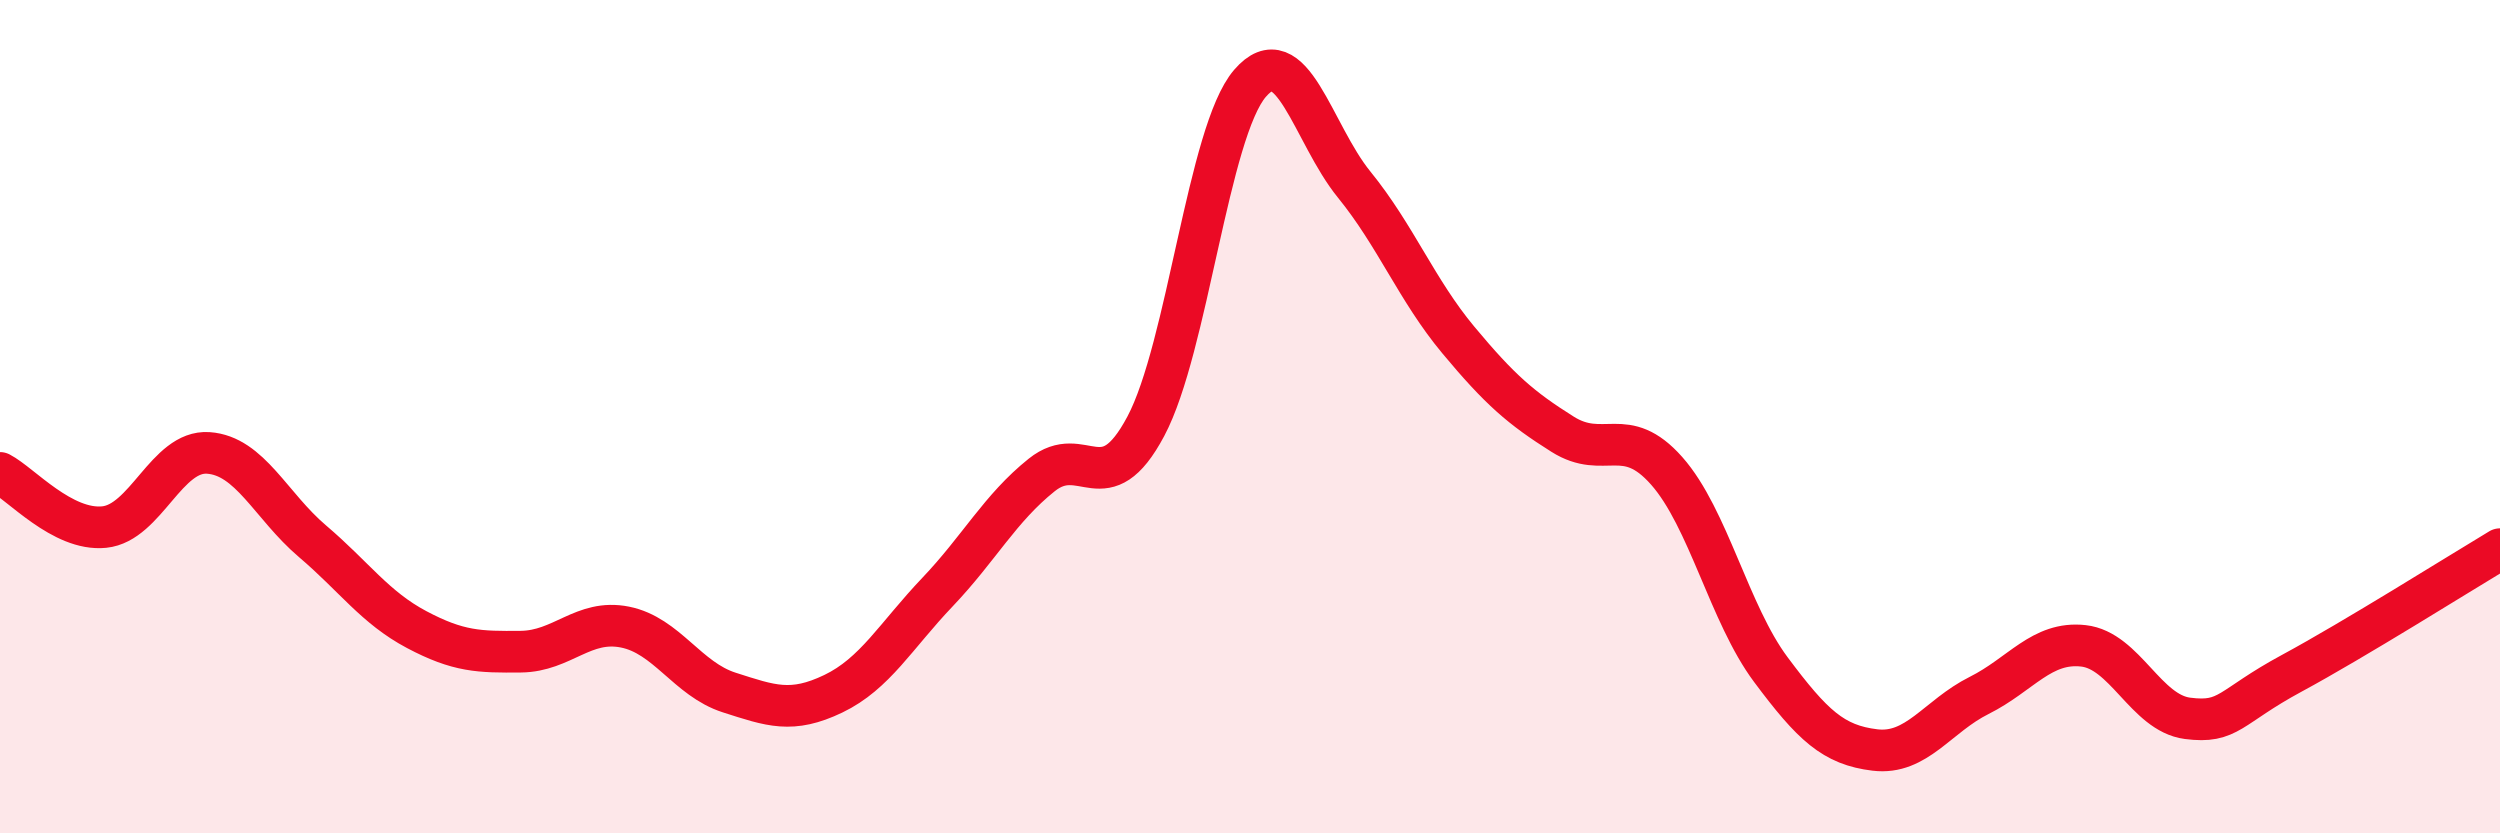
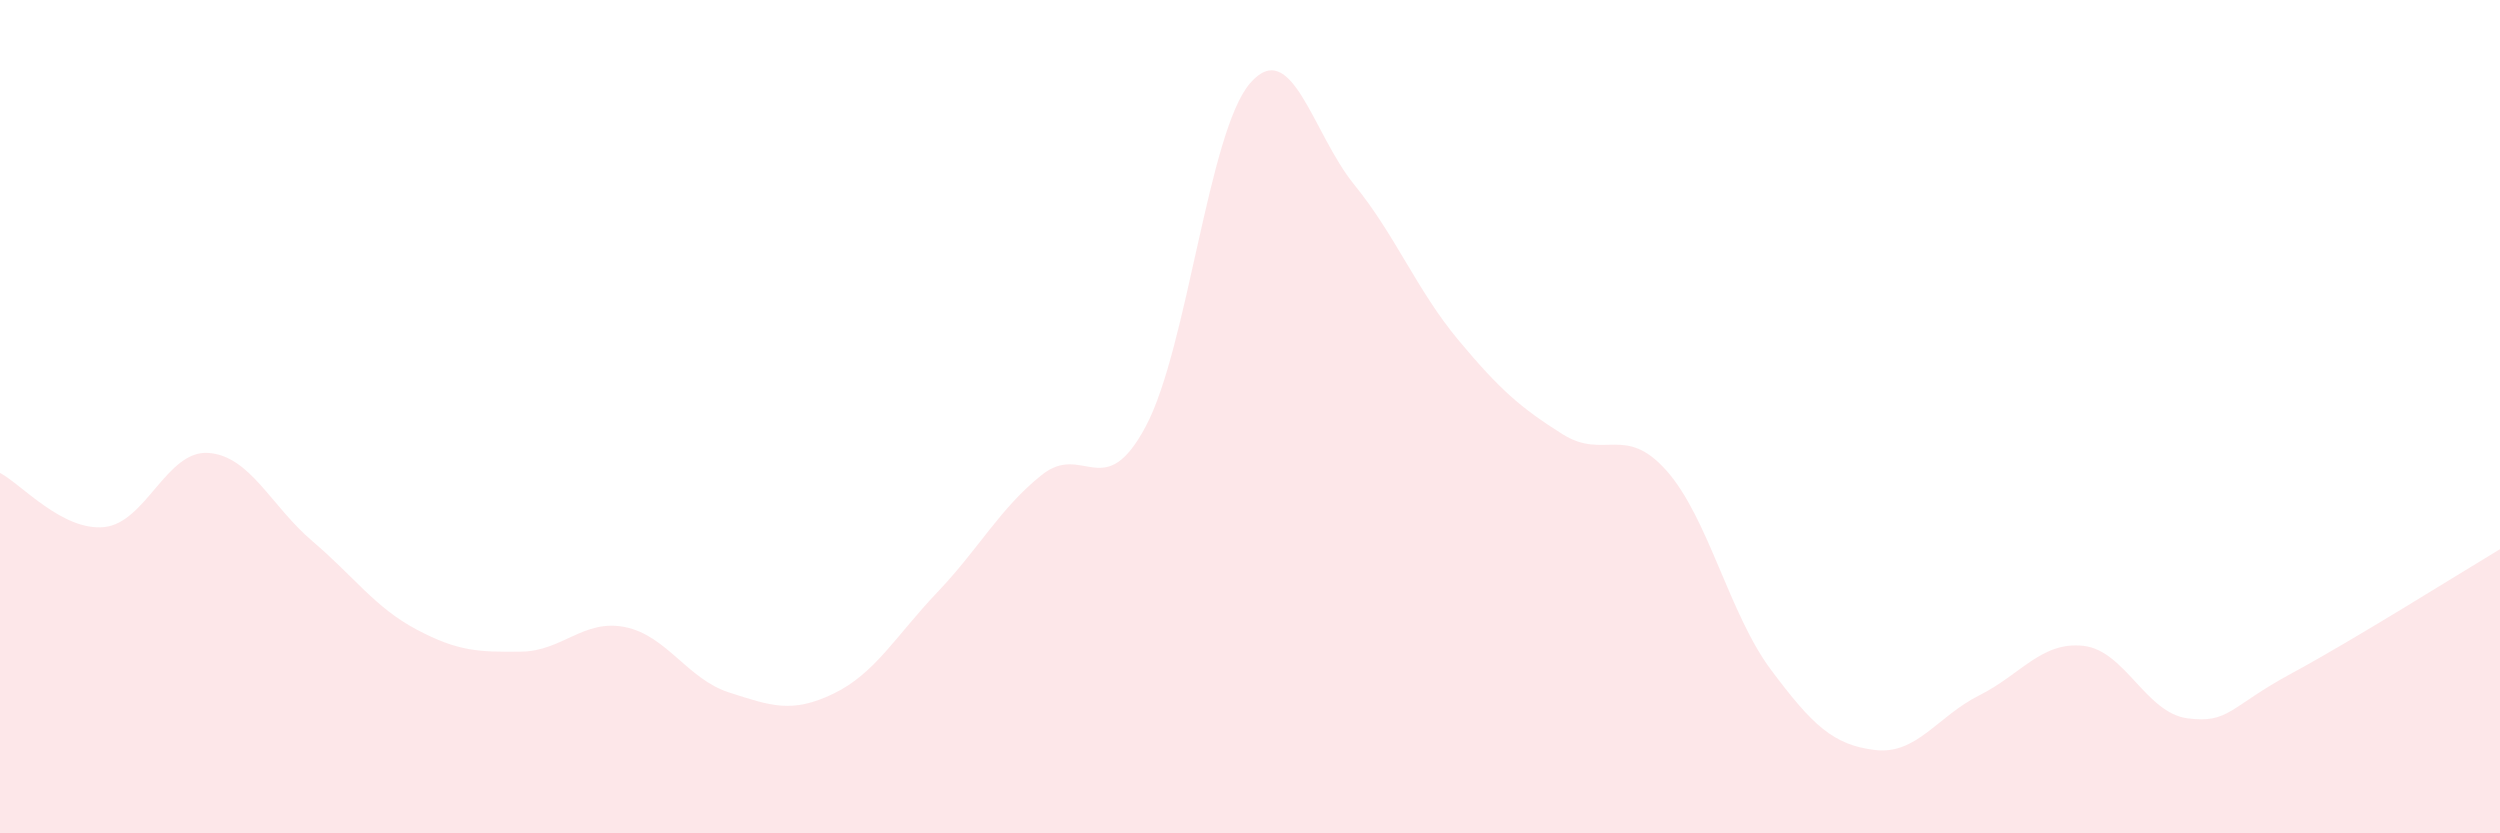
<svg xmlns="http://www.w3.org/2000/svg" width="60" height="20" viewBox="0 0 60 20">
  <path d="M 0,11.35 C 0.5,11.61 1.5,12.75 2.5,12.65 C 3.5,12.55 4,10.8 5,10.87 C 6,10.94 6.5,12.14 7.5,12.99 C 8.5,13.84 9,14.58 10,15.11 C 11,15.64 11.5,15.65 12.5,15.64 C 13.5,15.63 14,14.85 15,15.05 C 16,15.25 16.5,16.3 17.5,16.62 C 18.5,16.94 19,17.13 20,16.65 C 21,16.17 21.5,15.26 22.5,14.21 C 23.5,13.16 24,12.2 25,11.4 C 26,10.6 26.5,12.11 27.5,10.23 C 28.5,8.35 29,3.16 30,2 C 31,0.84 31.5,3.2 32.5,4.43 C 33.5,5.66 34,6.96 35,8.16 C 36,9.36 36.5,9.79 37.5,10.42 C 38.5,11.05 39,10.17 40,11.3 C 41,12.43 41.5,14.73 42.5,16.07 C 43.5,17.41 44,17.88 45,18 C 46,18.12 46.5,17.19 47.5,16.69 C 48.5,16.19 49,15.39 50,15.5 C 51,15.61 51.5,17.11 52.5,17.24 C 53.5,17.37 53.5,16.97 55,16.16 C 56.5,15.35 59,13.78 60,13.18L60 20L0 20Z" fill="#EB0A25" opacity="0.1" stroke-linecap="round" stroke-linejoin="round" />
-   <path d="M 0,11.35 C 0.5,11.61 1.5,12.75 2.5,12.65 C 3.5,12.55 4,10.8 5,10.87 C 6,10.94 6.5,12.14 7.5,12.99 C 8.5,13.84 9,14.58 10,15.11 C 11,15.64 11.5,15.65 12.5,15.64 C 13.5,15.63 14,14.85 15,15.05 C 16,15.25 16.5,16.3 17.5,16.62 C 18.5,16.94 19,17.13 20,16.65 C 21,16.17 21.5,15.26 22.5,14.21 C 23.5,13.16 24,12.2 25,11.4 C 26,10.6 26.5,12.11 27.5,10.23 C 28.5,8.35 29,3.16 30,2 C 31,0.84 31.5,3.2 32.5,4.43 C 33.5,5.66 34,6.96 35,8.16 C 36,9.36 36.5,9.79 37.5,10.42 C 38.5,11.05 39,10.17 40,11.3 C 41,12.43 41.5,14.73 42.5,16.07 C 43.5,17.41 44,17.88 45,18 C 46,18.12 46.5,17.19 47.5,16.69 C 48.5,16.19 49,15.39 50,15.5 C 51,15.61 51.5,17.11 52.5,17.24 C 53.5,17.37 53.5,16.97 55,16.16 C 56.5,15.35 59,13.78 60,13.18" stroke="#EB0A25" stroke-width="1" fill="none" stroke-linecap="round" stroke-linejoin="round" />
</svg>